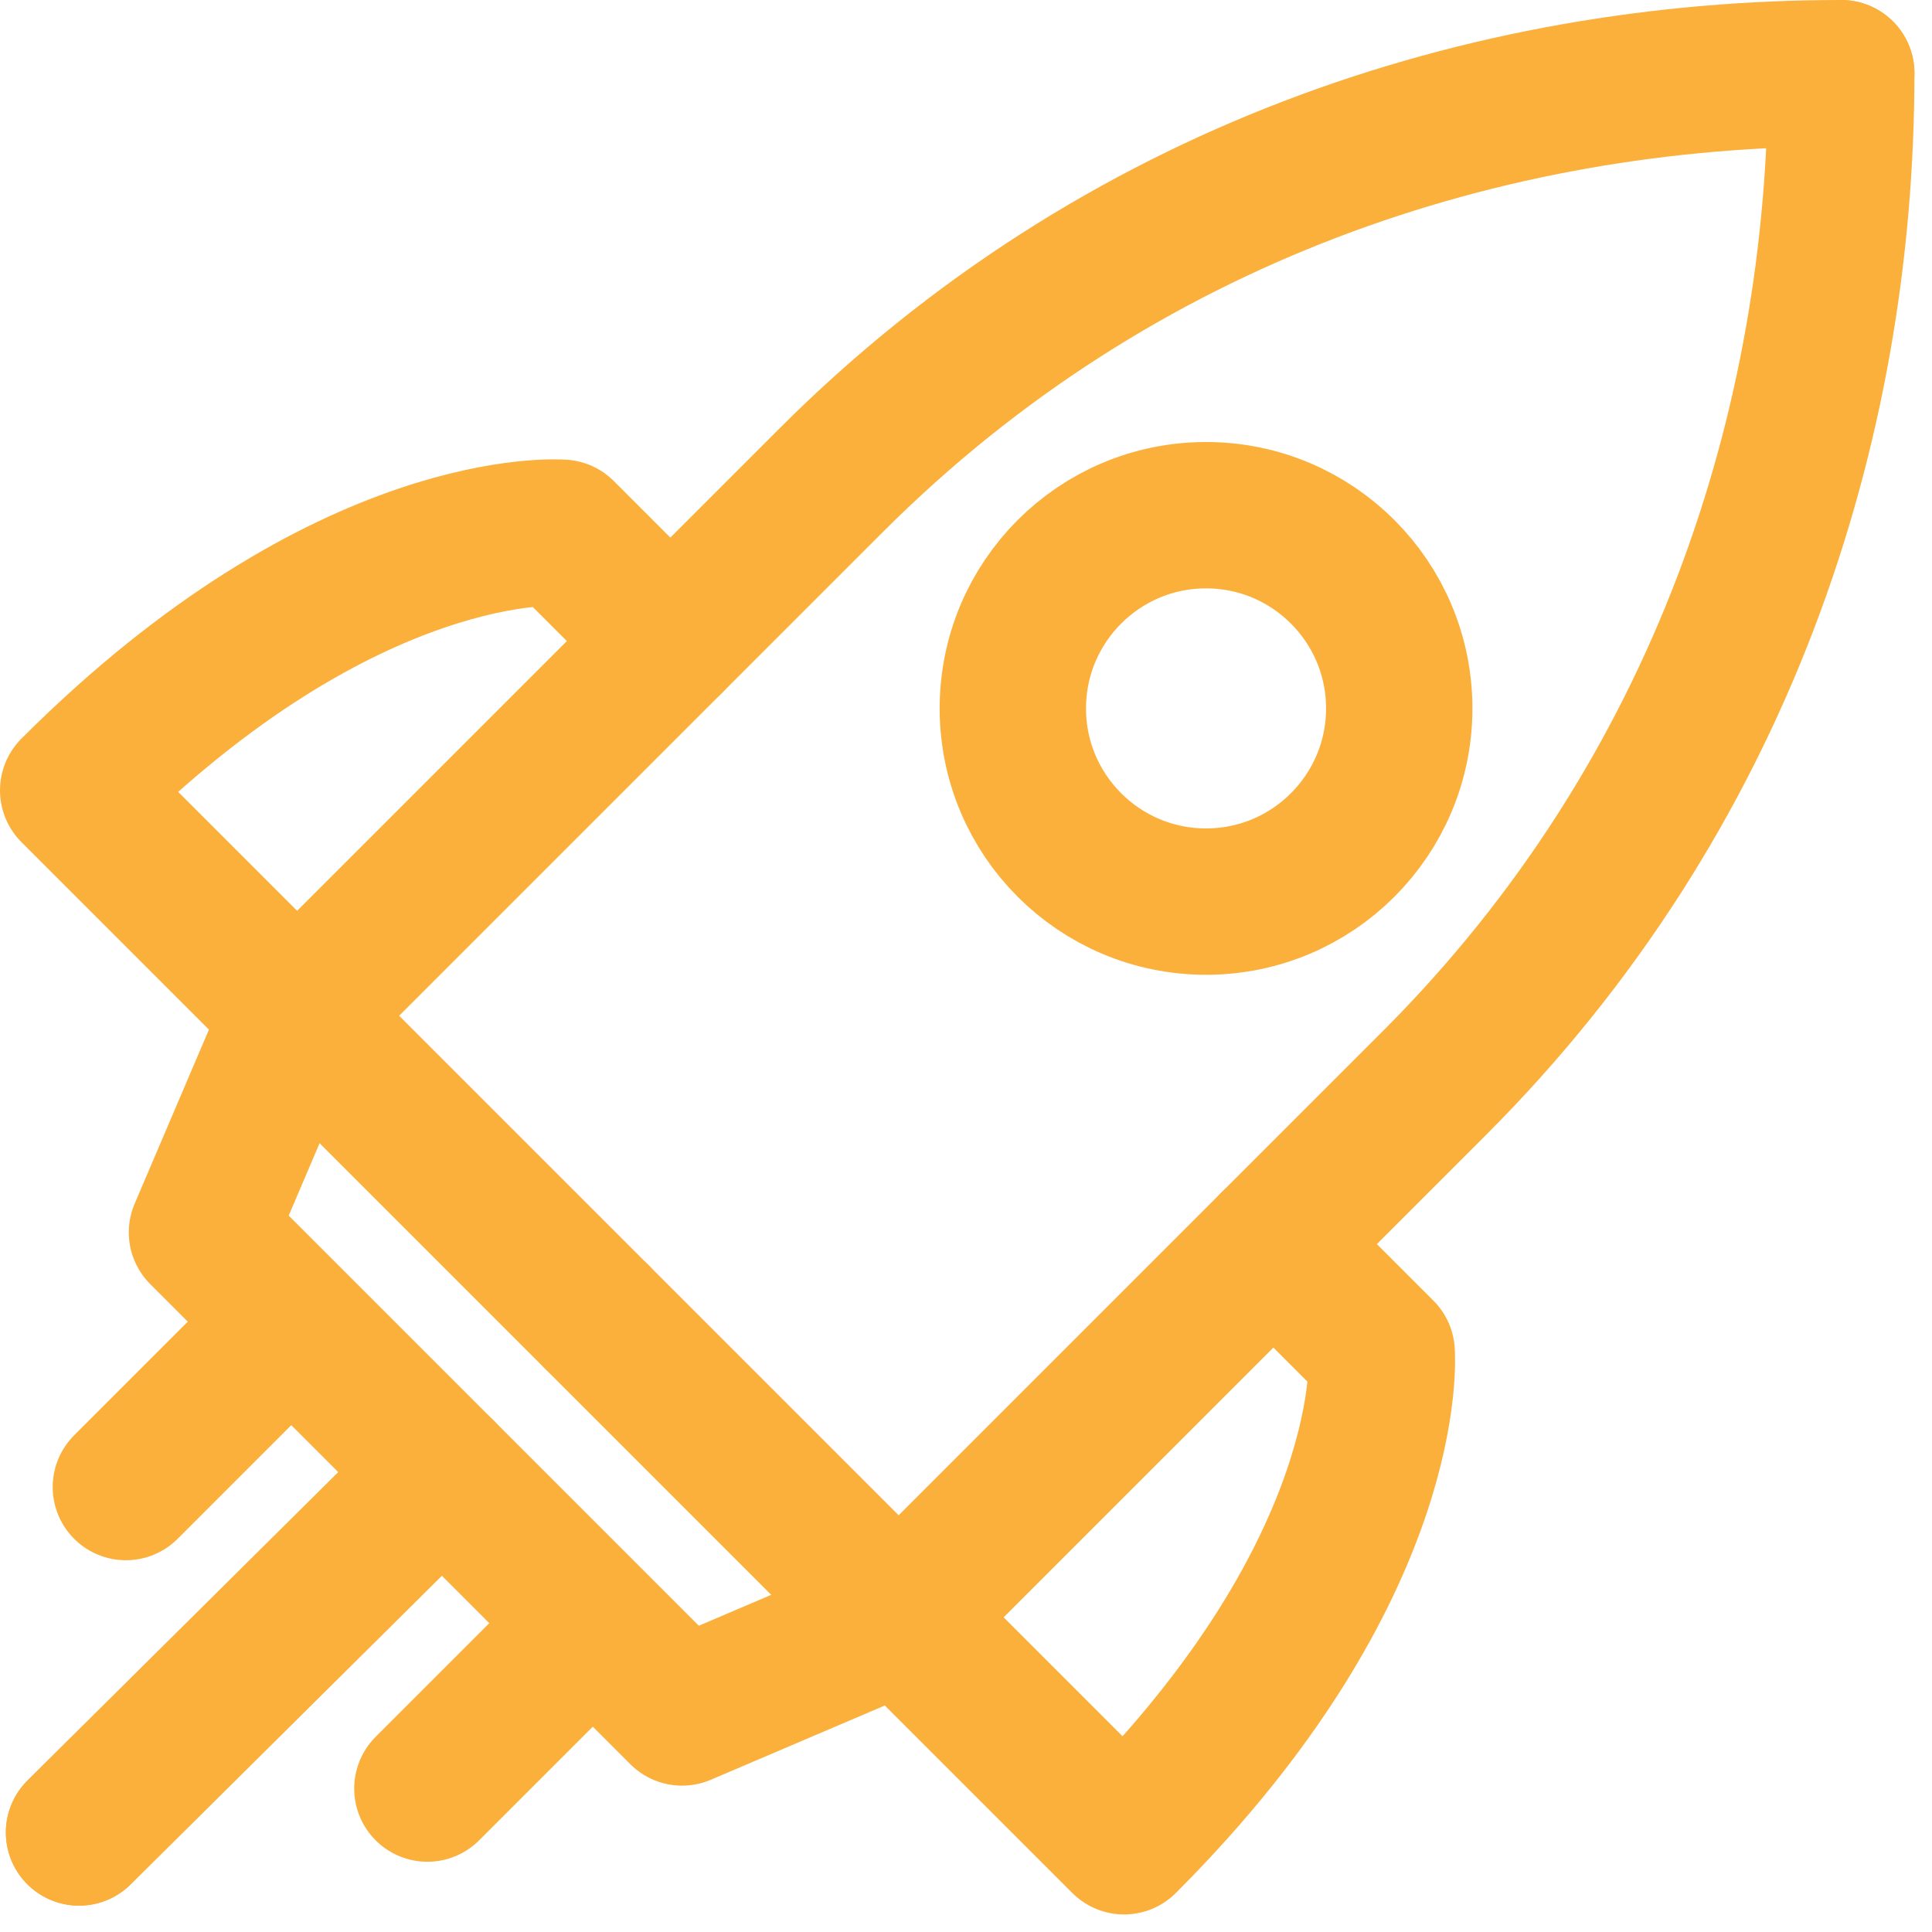
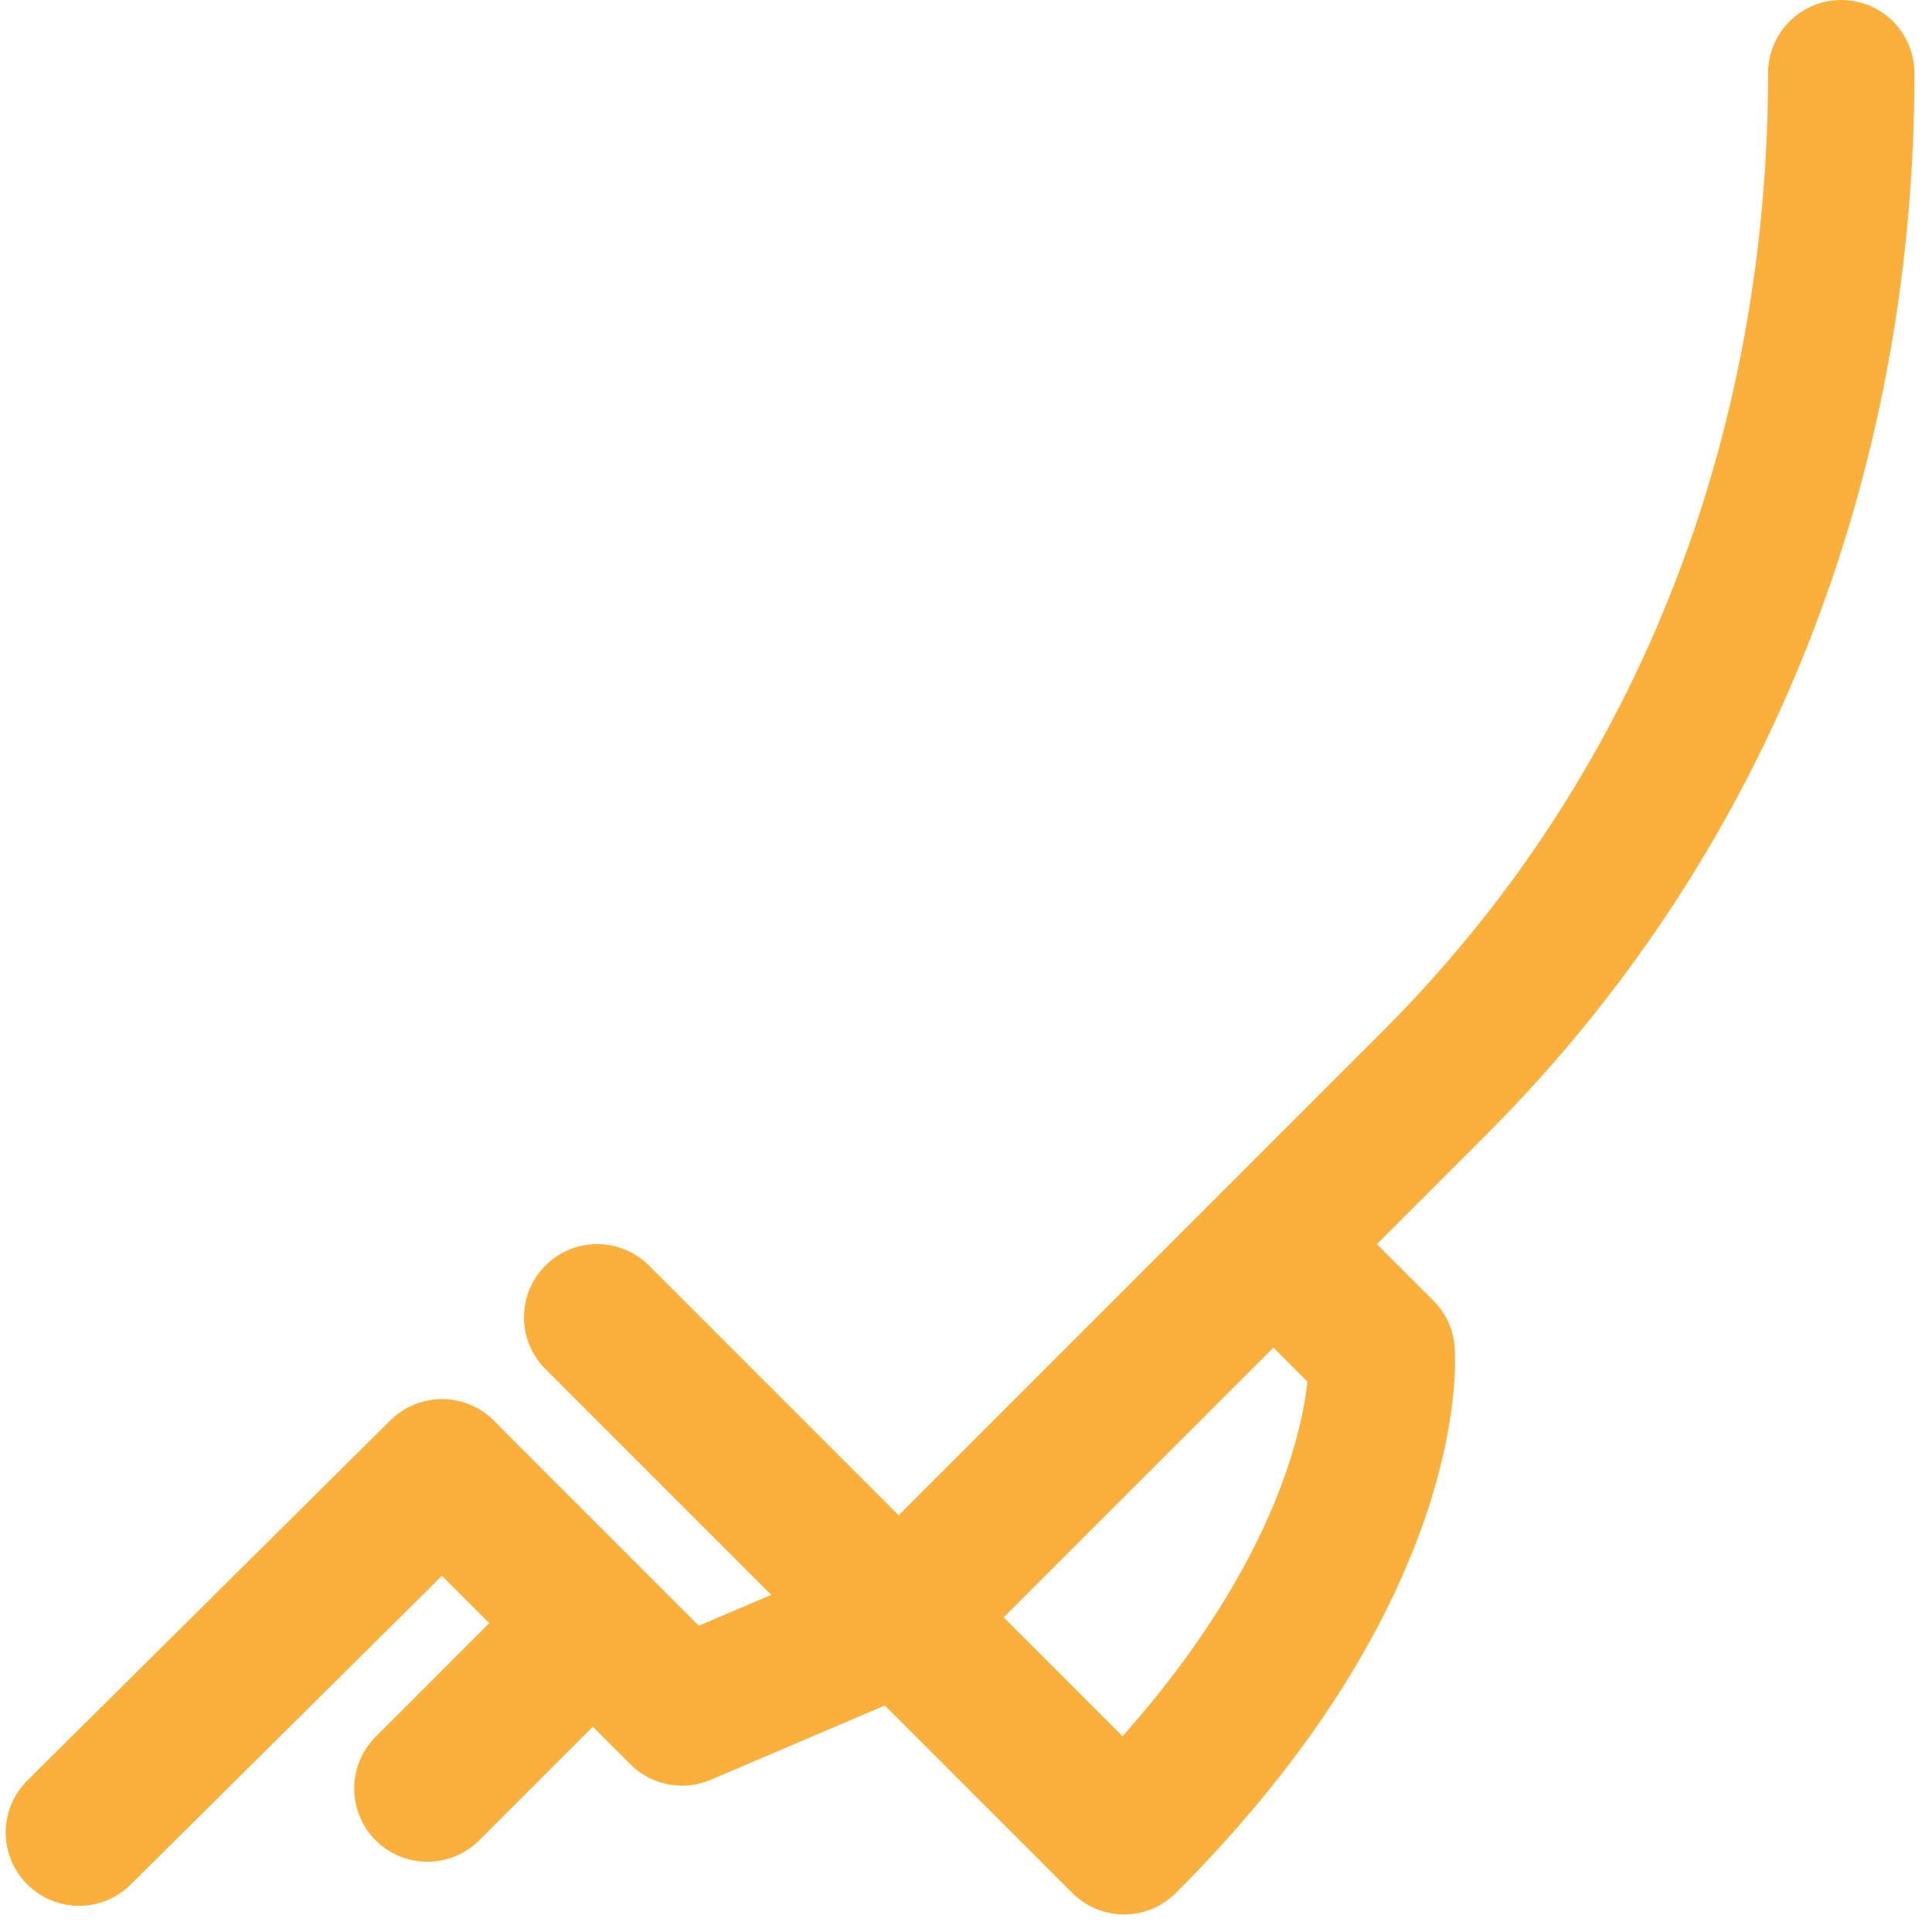
<svg xmlns="http://www.w3.org/2000/svg" width="66" height="66" viewBox="0 0 66 66" fill="none">
  <g clip-path="url(#clip0_11_296)">
-     <path d="M62.9 2.5C50.8 2.5 38.2 6.6 28.4 16.4C18.6 26.2 10.1 34.7 10.1 34.7L20.4 45" stroke="#FBB03B" stroke-width="5" stroke-miterlimit="10" stroke-linecap="round" stroke-linejoin="round" />
-     <path d="M22.9 21.9L19.2 18.2C19.2 18.2 11.9 17.6 2.5 27C5.7 30.2 10.1 34.6 10.1 34.6L6.9 42.1L15 50.2" stroke="#FBB03B" stroke-width="5" stroke-miterlimit="10" stroke-linecap="round" stroke-linejoin="round" />
-     <path d="M9.9 45.2L4.3 50.8" stroke="#FBB03B" stroke-width="5" stroke-miterlimit="10" stroke-linecap="round" stroke-linejoin="round" />
    <path d="M15.1 50.3L2.7 62.6" stroke="#FBB03B" stroke-width="5" stroke-miterlimit="10" stroke-linecap="round" stroke-linejoin="round" />
    <path d="M62.9 2.5C62.9 14.6 58.8 27.2 49 37C39.2 46.8 30.7 55.3 30.7 55.3L20.4 45" stroke="#FBB03B" stroke-width="5" stroke-miterlimit="10" stroke-linecap="round" stroke-linejoin="round" />
    <path d="M43.5 42.5L47.2 46.2C47.2 46.2 47.8 53.5 38.4 62.9C35.2 59.7 30.8 55.3 30.8 55.3L23.3 58.5L15.2 50.4" stroke="#FBB03B" stroke-width="5" stroke-miterlimit="10" stroke-linecap="round" stroke-linejoin="round" />
    <path d="M20.2 55.5L14.6 61.1" stroke="#FBB03B" stroke-width="5" stroke-miterlimit="10" stroke-linecap="round" stroke-linejoin="round" />
    <path d="M15.1 50.3L2.7 62.6" stroke="#FBB03B" stroke-width="5" stroke-miterlimit="10" stroke-linecap="round" stroke-linejoin="round" />
-     <path d="M41.2 30.8C44.845 30.8 47.8 27.845 47.8 24.2C47.8 20.555 44.845 17.6 41.2 17.6C37.555 17.6 34.6 20.555 34.6 24.2C34.6 27.845 37.555 30.8 41.2 30.8Z" stroke="#FBB03B" stroke-width="5" stroke-miterlimit="10" stroke-linecap="round" stroke-linejoin="round" />
  </g>
  <defs>
    <clipPath id="clip0_11_296">
      <rect width="65.4" height="65.4" fill="white" />
    </clipPath>
  </defs>
</svg>